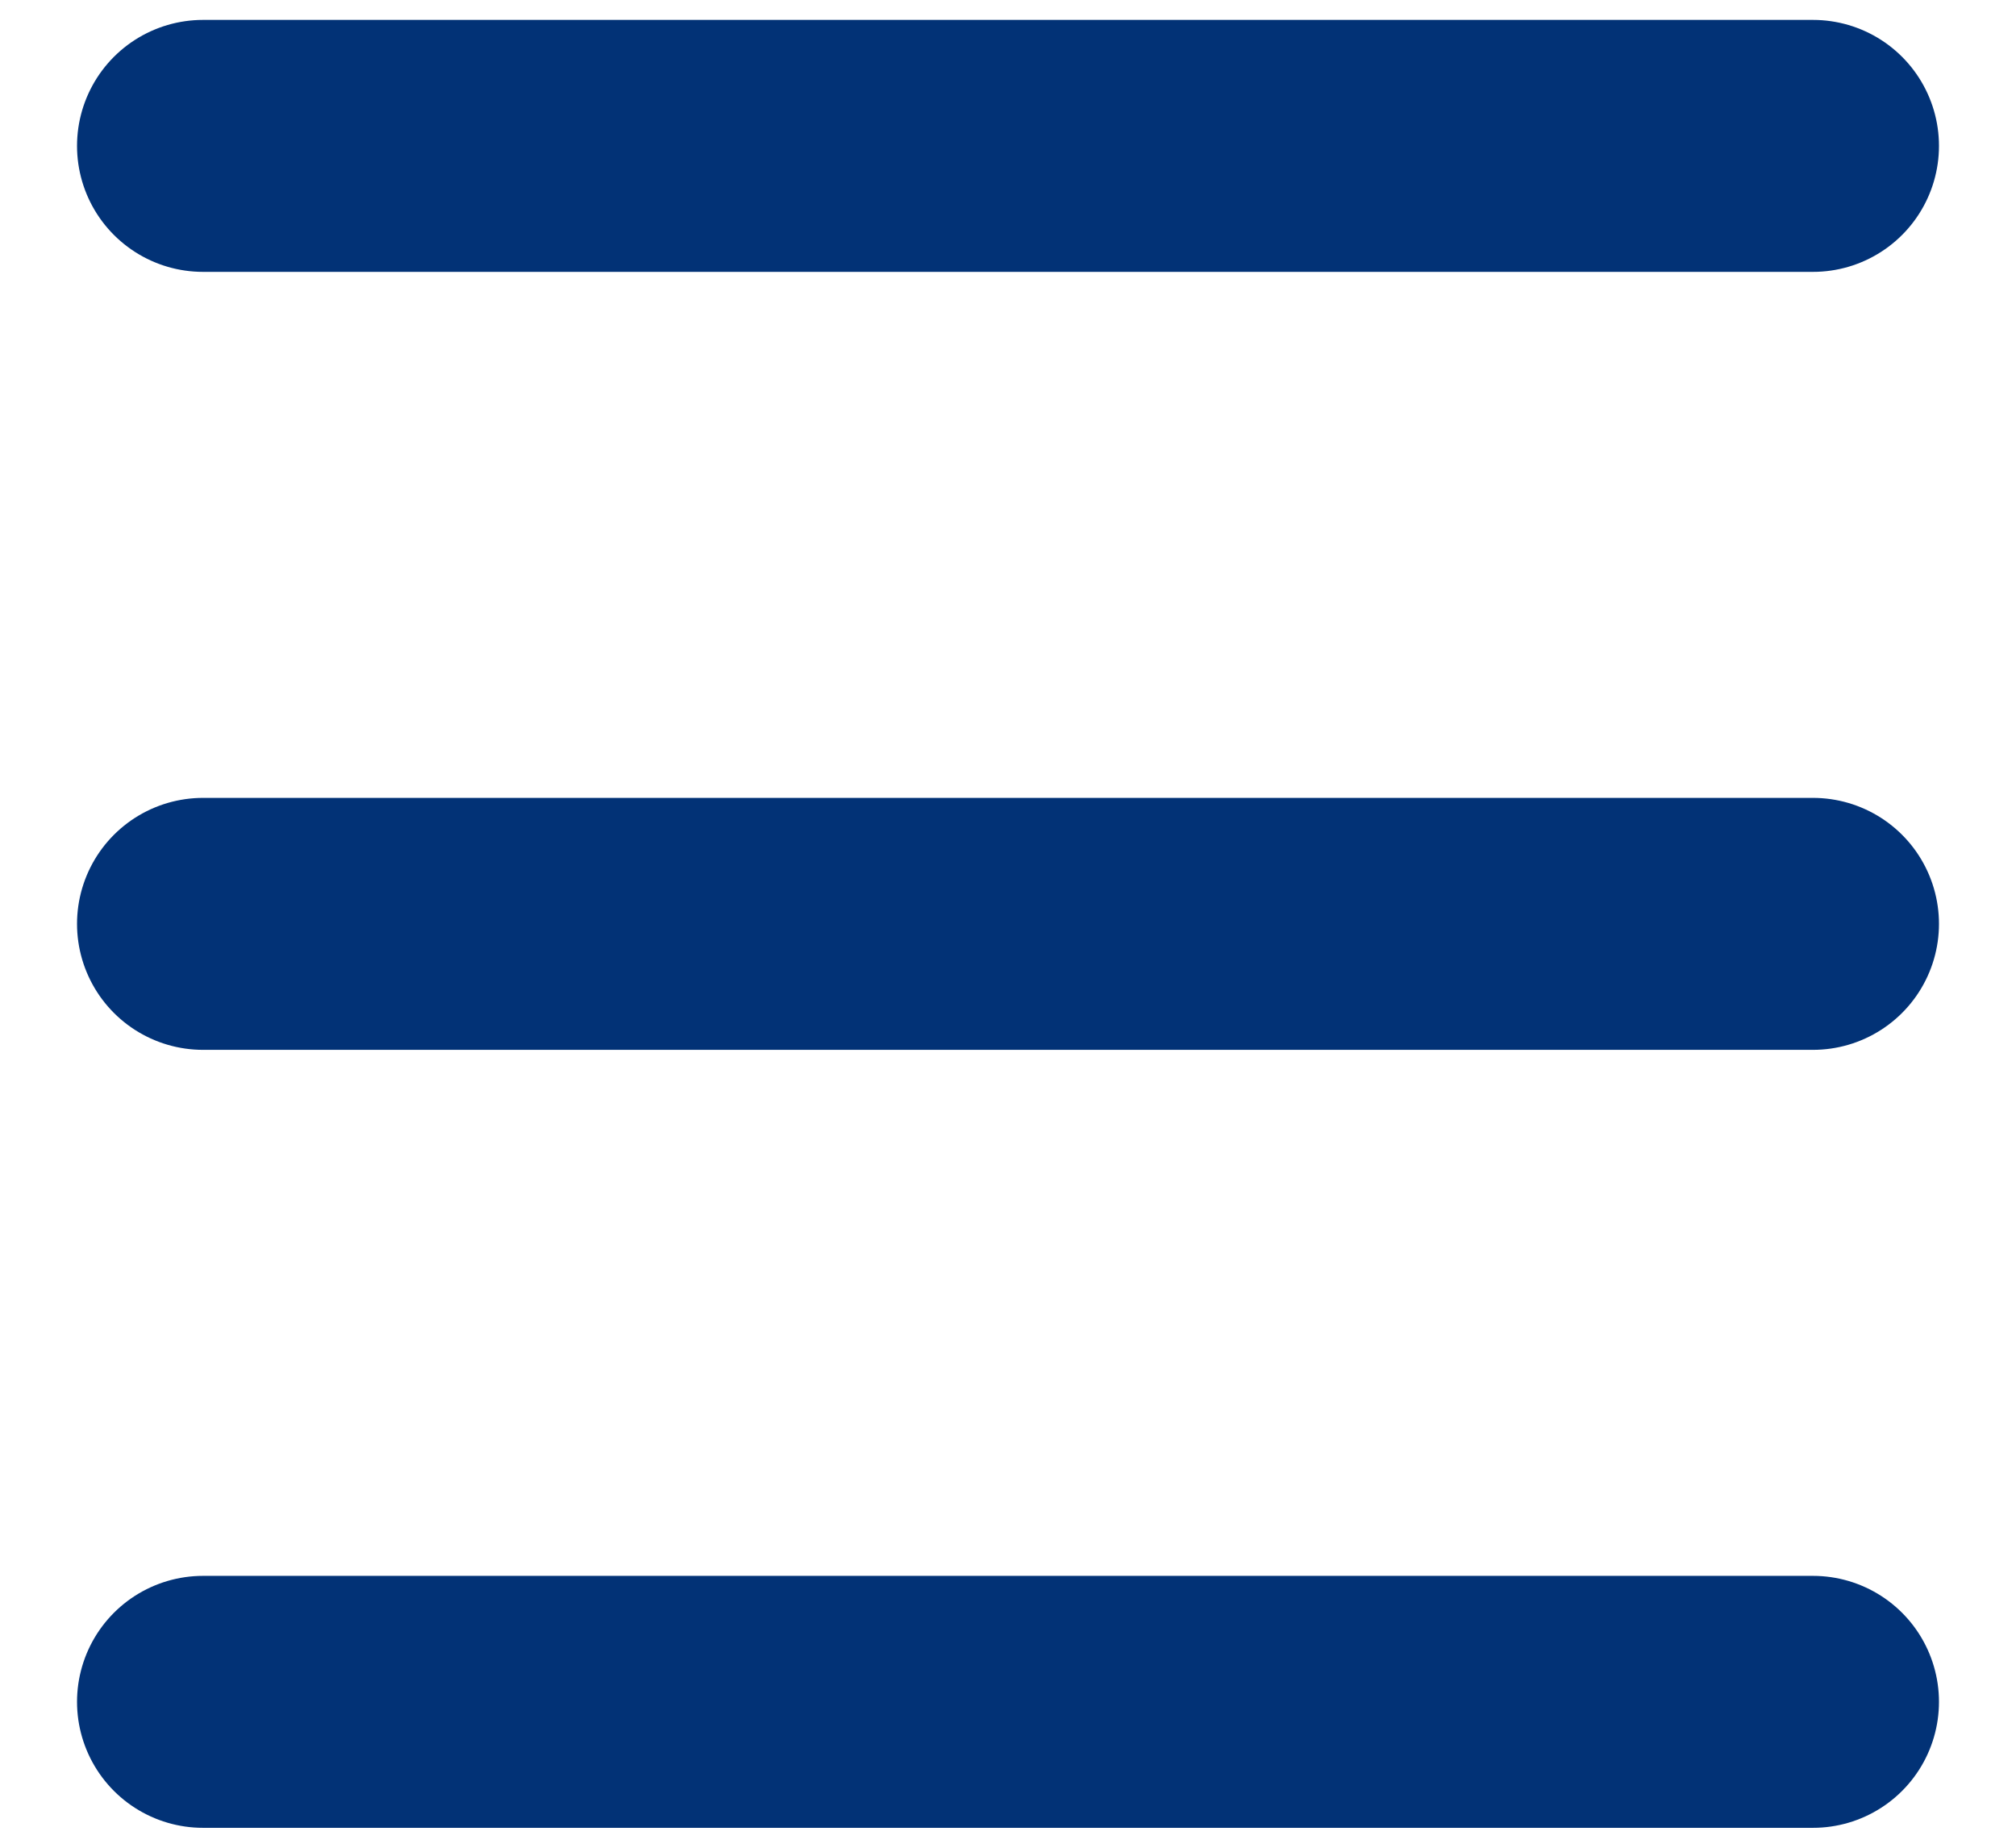
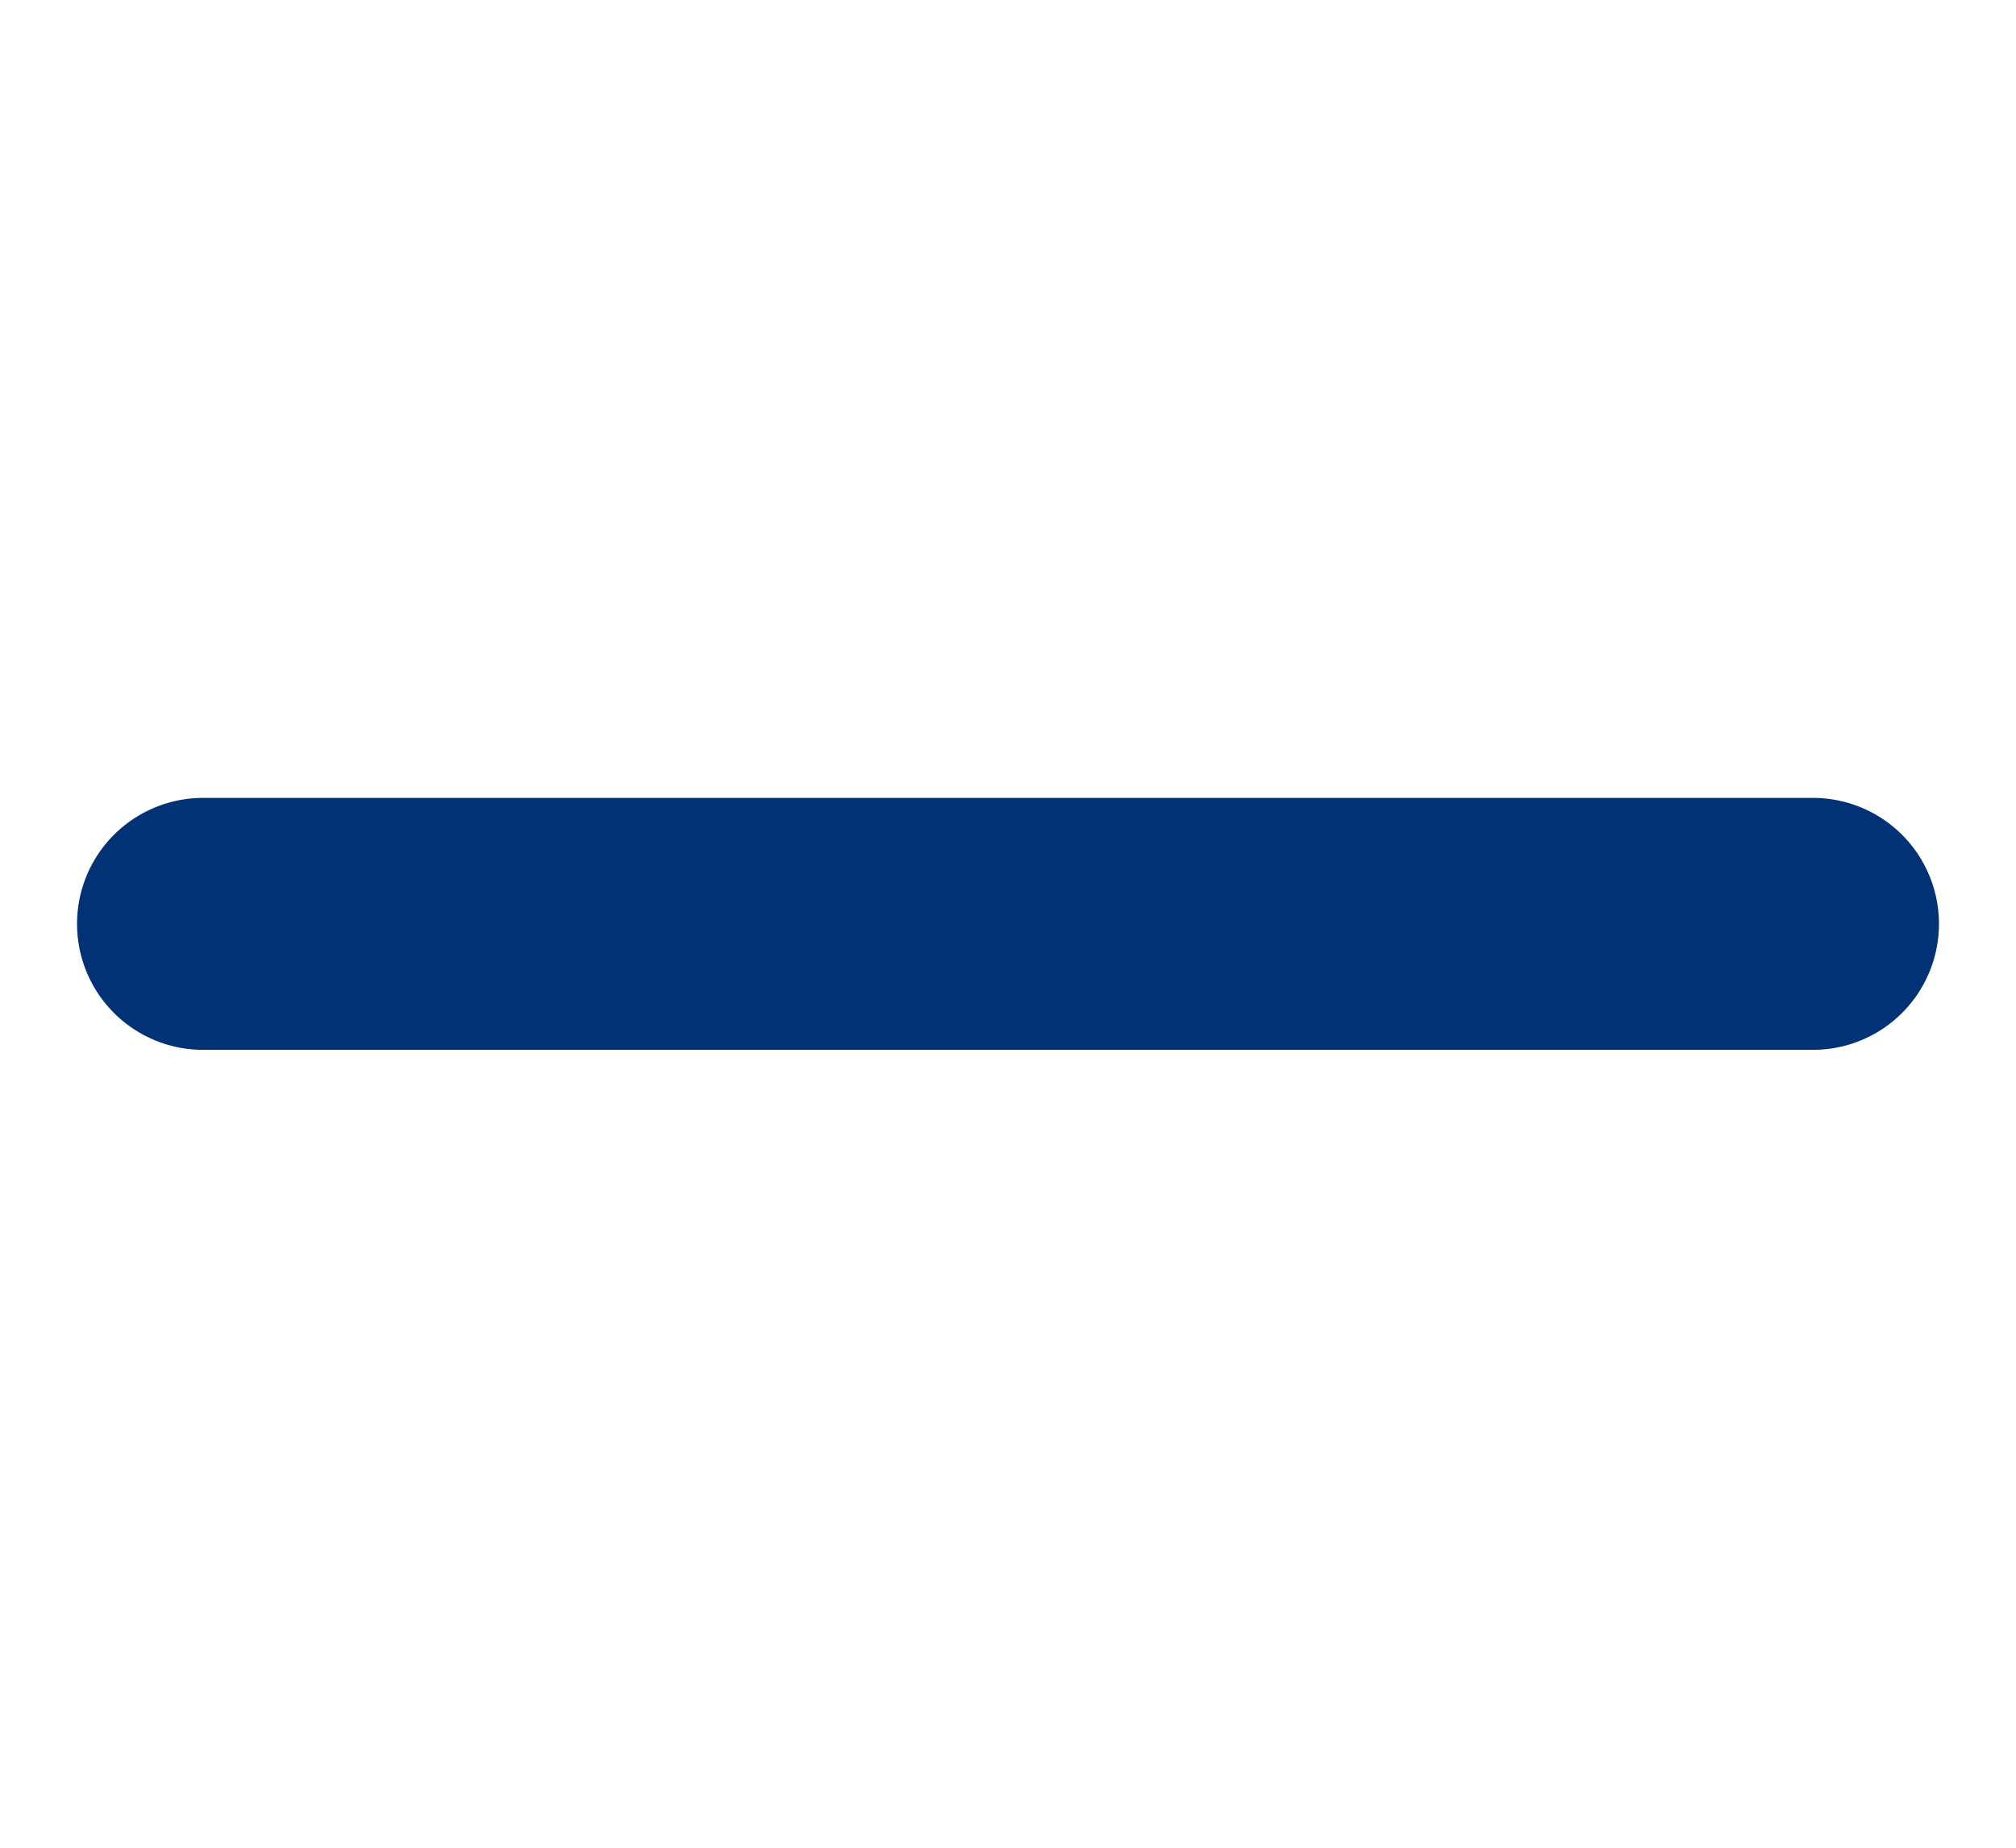
<svg xmlns="http://www.w3.org/2000/svg" width="24px" height="22px" viewBox="0 0 24 22" version="1.1">
  <title>Group</title>
  <desc>Created with Sketch.</desc>
  <defs />
  <g id="Page-1" stroke="none" stroke-width="1" fill="none" fill-rule="evenodd" stroke-linecap="round">
    <g id="Desktop-HD" transform="translate(-1389, -103)" stroke="#023276">
      <g id="Group" transform="translate(1391, 103)">
        <g id="Line-4">
-           <path d="M0.417,1.737 L19.583,1.737" stroke-width="3" fill-rule="nonzero" />
          <path d="M0.417,11 L19.583,11" stroke-width="3" fill-rule="nonzero" />
-           <path d="M0.417,20.263 L19.583,20.263" stroke-width="3" fill-rule="nonzero" />
        </g>
      </g>
    </g>
  </g>
</svg>